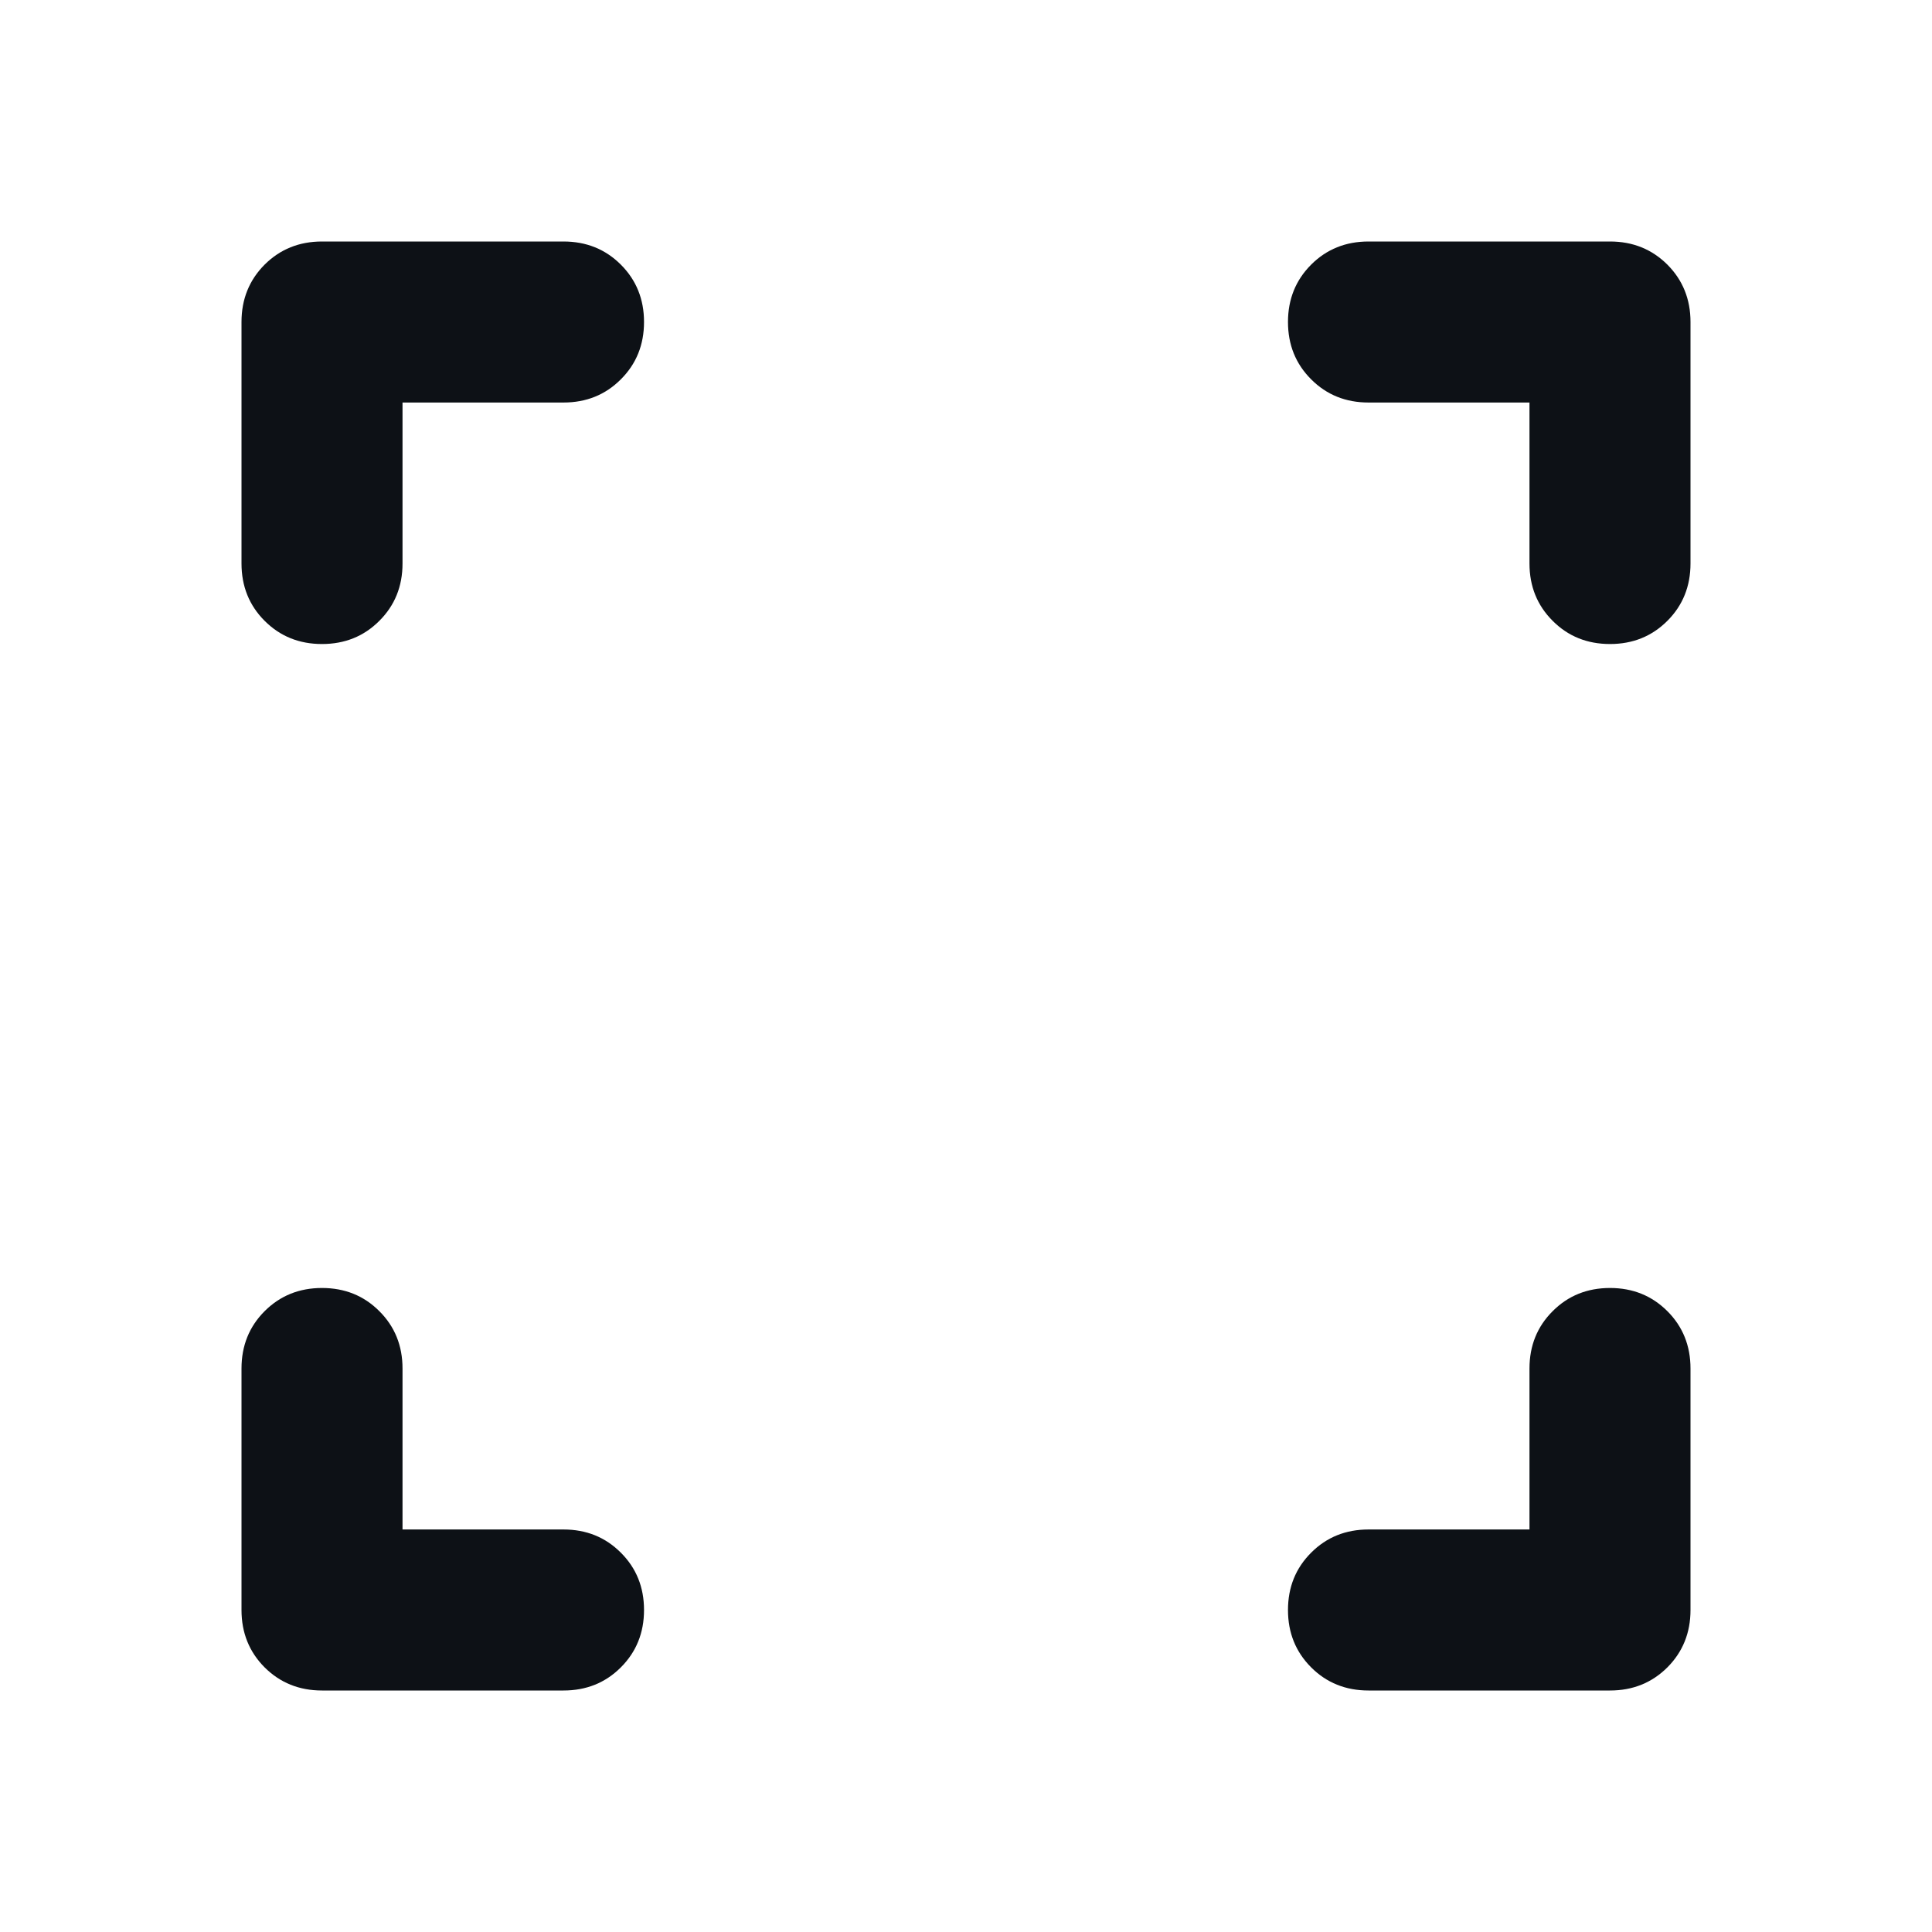
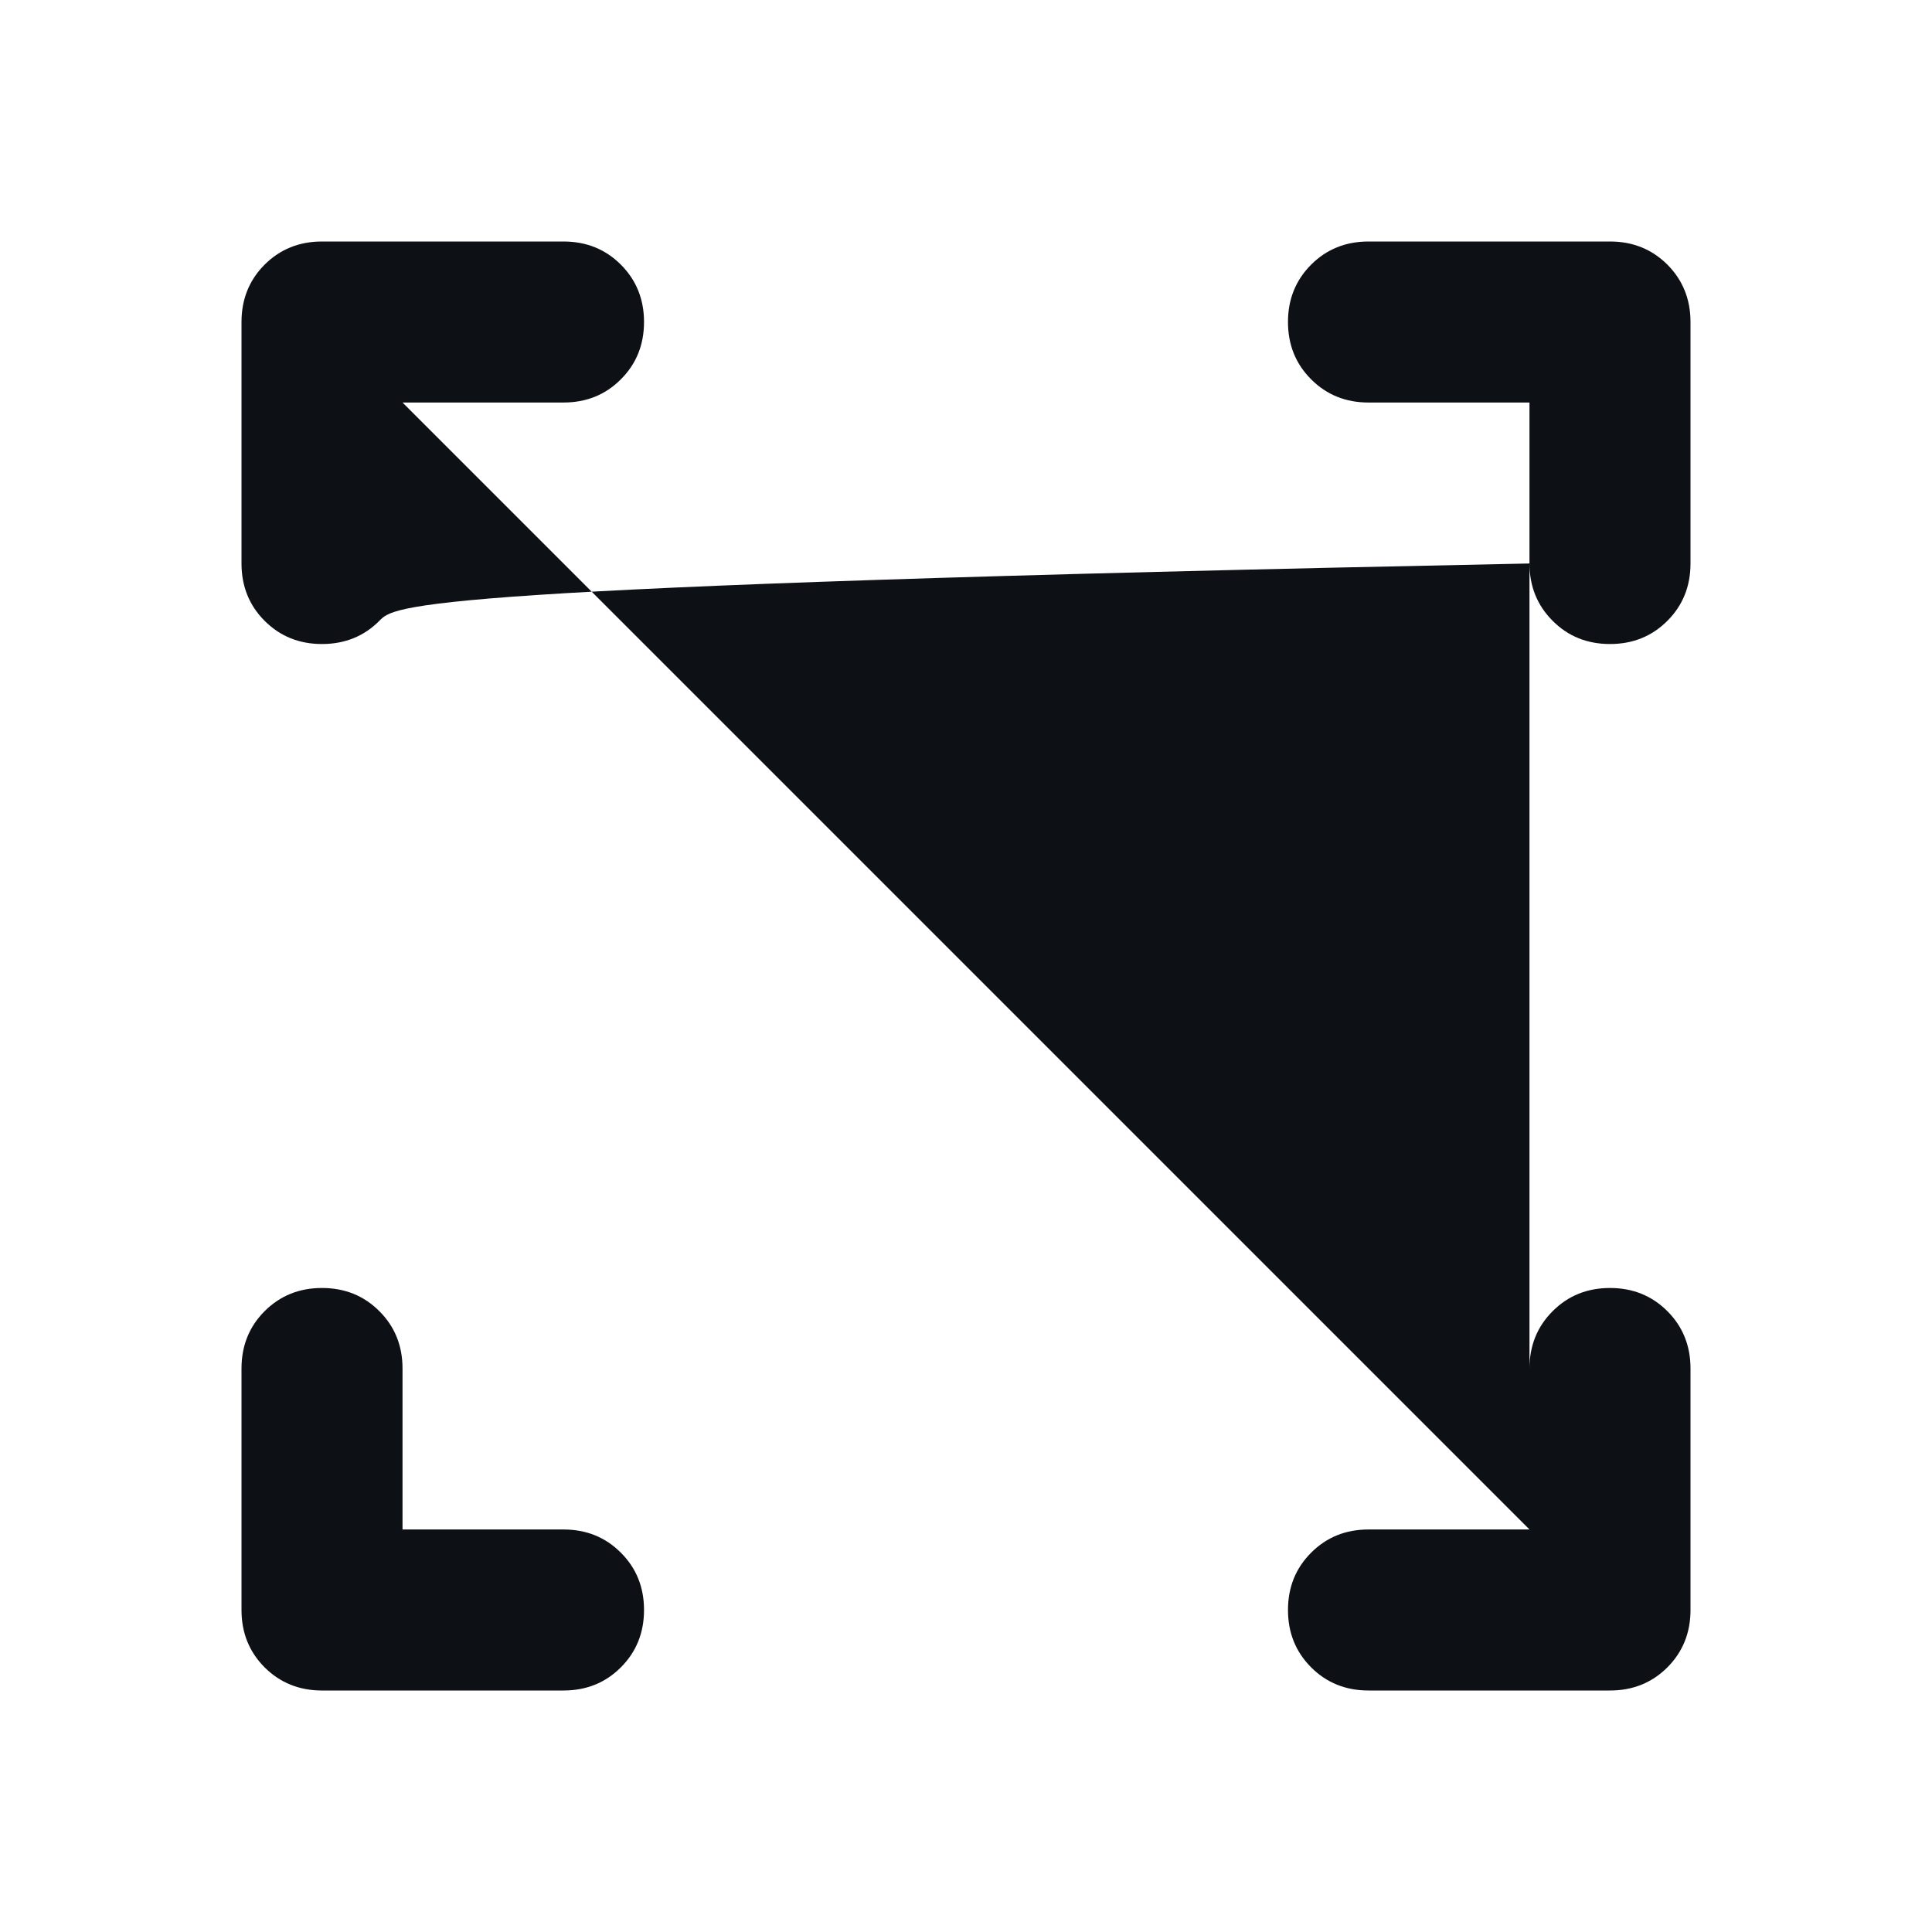
<svg xmlns="http://www.w3.org/2000/svg" width="32" height="32" viewBox="0 0 32 32" fill="none">
-   <path d="M6.667 25.333H9.333C9.711 25.333 10.028 25.461 10.283 25.717C10.539 25.972 10.667 26.289 10.667 26.667C10.667 27.044 10.539 27.361 10.283 27.617C10.028 27.872 9.711 28 9.333 28H5.333C4.956 28 4.639 27.872 4.383 27.617C4.128 27.361 4 27.044 4 26.667V22.667C4 22.289 4.128 21.972 4.383 21.717C4.639 21.461 4.956 21.333 5.333 21.333C5.711 21.333 6.028 21.461 6.283 21.717C6.539 21.972 6.667 22.289 6.667 22.667V25.333ZM25.333 25.333V22.667C25.333 22.289 25.461 21.972 25.717 21.717C25.972 21.461 26.289 21.333 26.667 21.333C27.044 21.333 27.361 21.461 27.617 21.717C27.872 21.972 28 22.289 28 22.667V26.667C28 27.044 27.872 27.361 27.617 27.617C27.361 27.872 27.044 28 26.667 28H22.667C22.289 28 21.972 27.872 21.717 27.617C21.461 27.361 21.333 27.044 21.333 26.667C21.333 26.289 21.461 25.972 21.717 25.717C21.972 25.461 22.289 25.333 22.667 25.333H25.333ZM6.667 6.667V9.333C6.667 9.711 6.539 10.028 6.283 10.283C6.028 10.539 5.711 10.667 5.333 10.667C4.956 10.667 4.639 10.539 4.383 10.283C4.128 10.028 4 9.711 4 9.333V5.333C4 4.956 4.128 4.639 4.383 4.383C4.639 4.128 4.956 4 5.333 4H9.333C9.711 4 10.028 4.128 10.283 4.383C10.539 4.639 10.667 4.956 10.667 5.333C10.667 5.711 10.539 6.028 10.283 6.283C10.028 6.539 9.711 6.667 9.333 6.667H6.667ZM25.333 6.667H22.667C22.289 6.667 21.972 6.539 21.717 6.283C21.461 6.028 21.333 5.711 21.333 5.333C21.333 4.956 21.461 4.639 21.717 4.383C21.972 4.128 22.289 4 22.667 4H26.667C27.044 4 27.361 4.128 27.617 4.383C27.872 4.639 28 4.956 28 5.333V9.333C28 9.711 27.872 10.028 27.617 10.283C27.361 10.539 27.044 10.667 26.667 10.667C26.289 10.667 25.972 10.539 25.717 10.283C25.461 10.028 25.333 9.711 25.333 9.333V6.667Z" fill="#0D1116" />
+   <path d="M6.667 25.333H9.333C9.711 25.333 10.028 25.461 10.283 25.717C10.539 25.972 10.667 26.289 10.667 26.667C10.667 27.044 10.539 27.361 10.283 27.617C10.028 27.872 9.711 28 9.333 28H5.333C4.956 28 4.639 27.872 4.383 27.617C4.128 27.361 4 27.044 4 26.667V22.667C4 22.289 4.128 21.972 4.383 21.717C4.639 21.461 4.956 21.333 5.333 21.333C5.711 21.333 6.028 21.461 6.283 21.717C6.539 21.972 6.667 22.289 6.667 22.667V25.333ZM25.333 25.333V22.667C25.333 22.289 25.461 21.972 25.717 21.717C25.972 21.461 26.289 21.333 26.667 21.333C27.044 21.333 27.361 21.461 27.617 21.717C27.872 21.972 28 22.289 28 22.667V26.667C28 27.044 27.872 27.361 27.617 27.617C27.361 27.872 27.044 28 26.667 28H22.667C22.289 28 21.972 27.872 21.717 27.617C21.461 27.361 21.333 27.044 21.333 26.667C21.333 26.289 21.461 25.972 21.717 25.717C21.972 25.461 22.289 25.333 22.667 25.333H25.333ZV9.333C6.667 9.711 6.539 10.028 6.283 10.283C6.028 10.539 5.711 10.667 5.333 10.667C4.956 10.667 4.639 10.539 4.383 10.283C4.128 10.028 4 9.711 4 9.333V5.333C4 4.956 4.128 4.639 4.383 4.383C4.639 4.128 4.956 4 5.333 4H9.333C9.711 4 10.028 4.128 10.283 4.383C10.539 4.639 10.667 4.956 10.667 5.333C10.667 5.711 10.539 6.028 10.283 6.283C10.028 6.539 9.711 6.667 9.333 6.667H6.667ZM25.333 6.667H22.667C22.289 6.667 21.972 6.539 21.717 6.283C21.461 6.028 21.333 5.711 21.333 5.333C21.333 4.956 21.461 4.639 21.717 4.383C21.972 4.128 22.289 4 22.667 4H26.667C27.044 4 27.361 4.128 27.617 4.383C27.872 4.639 28 4.956 28 5.333V9.333C28 9.711 27.872 10.028 27.617 10.283C27.361 10.539 27.044 10.667 26.667 10.667C26.289 10.667 25.972 10.539 25.717 10.283C25.461 10.028 25.333 9.711 25.333 9.333V6.667Z" fill="#0D1116" />
</svg>